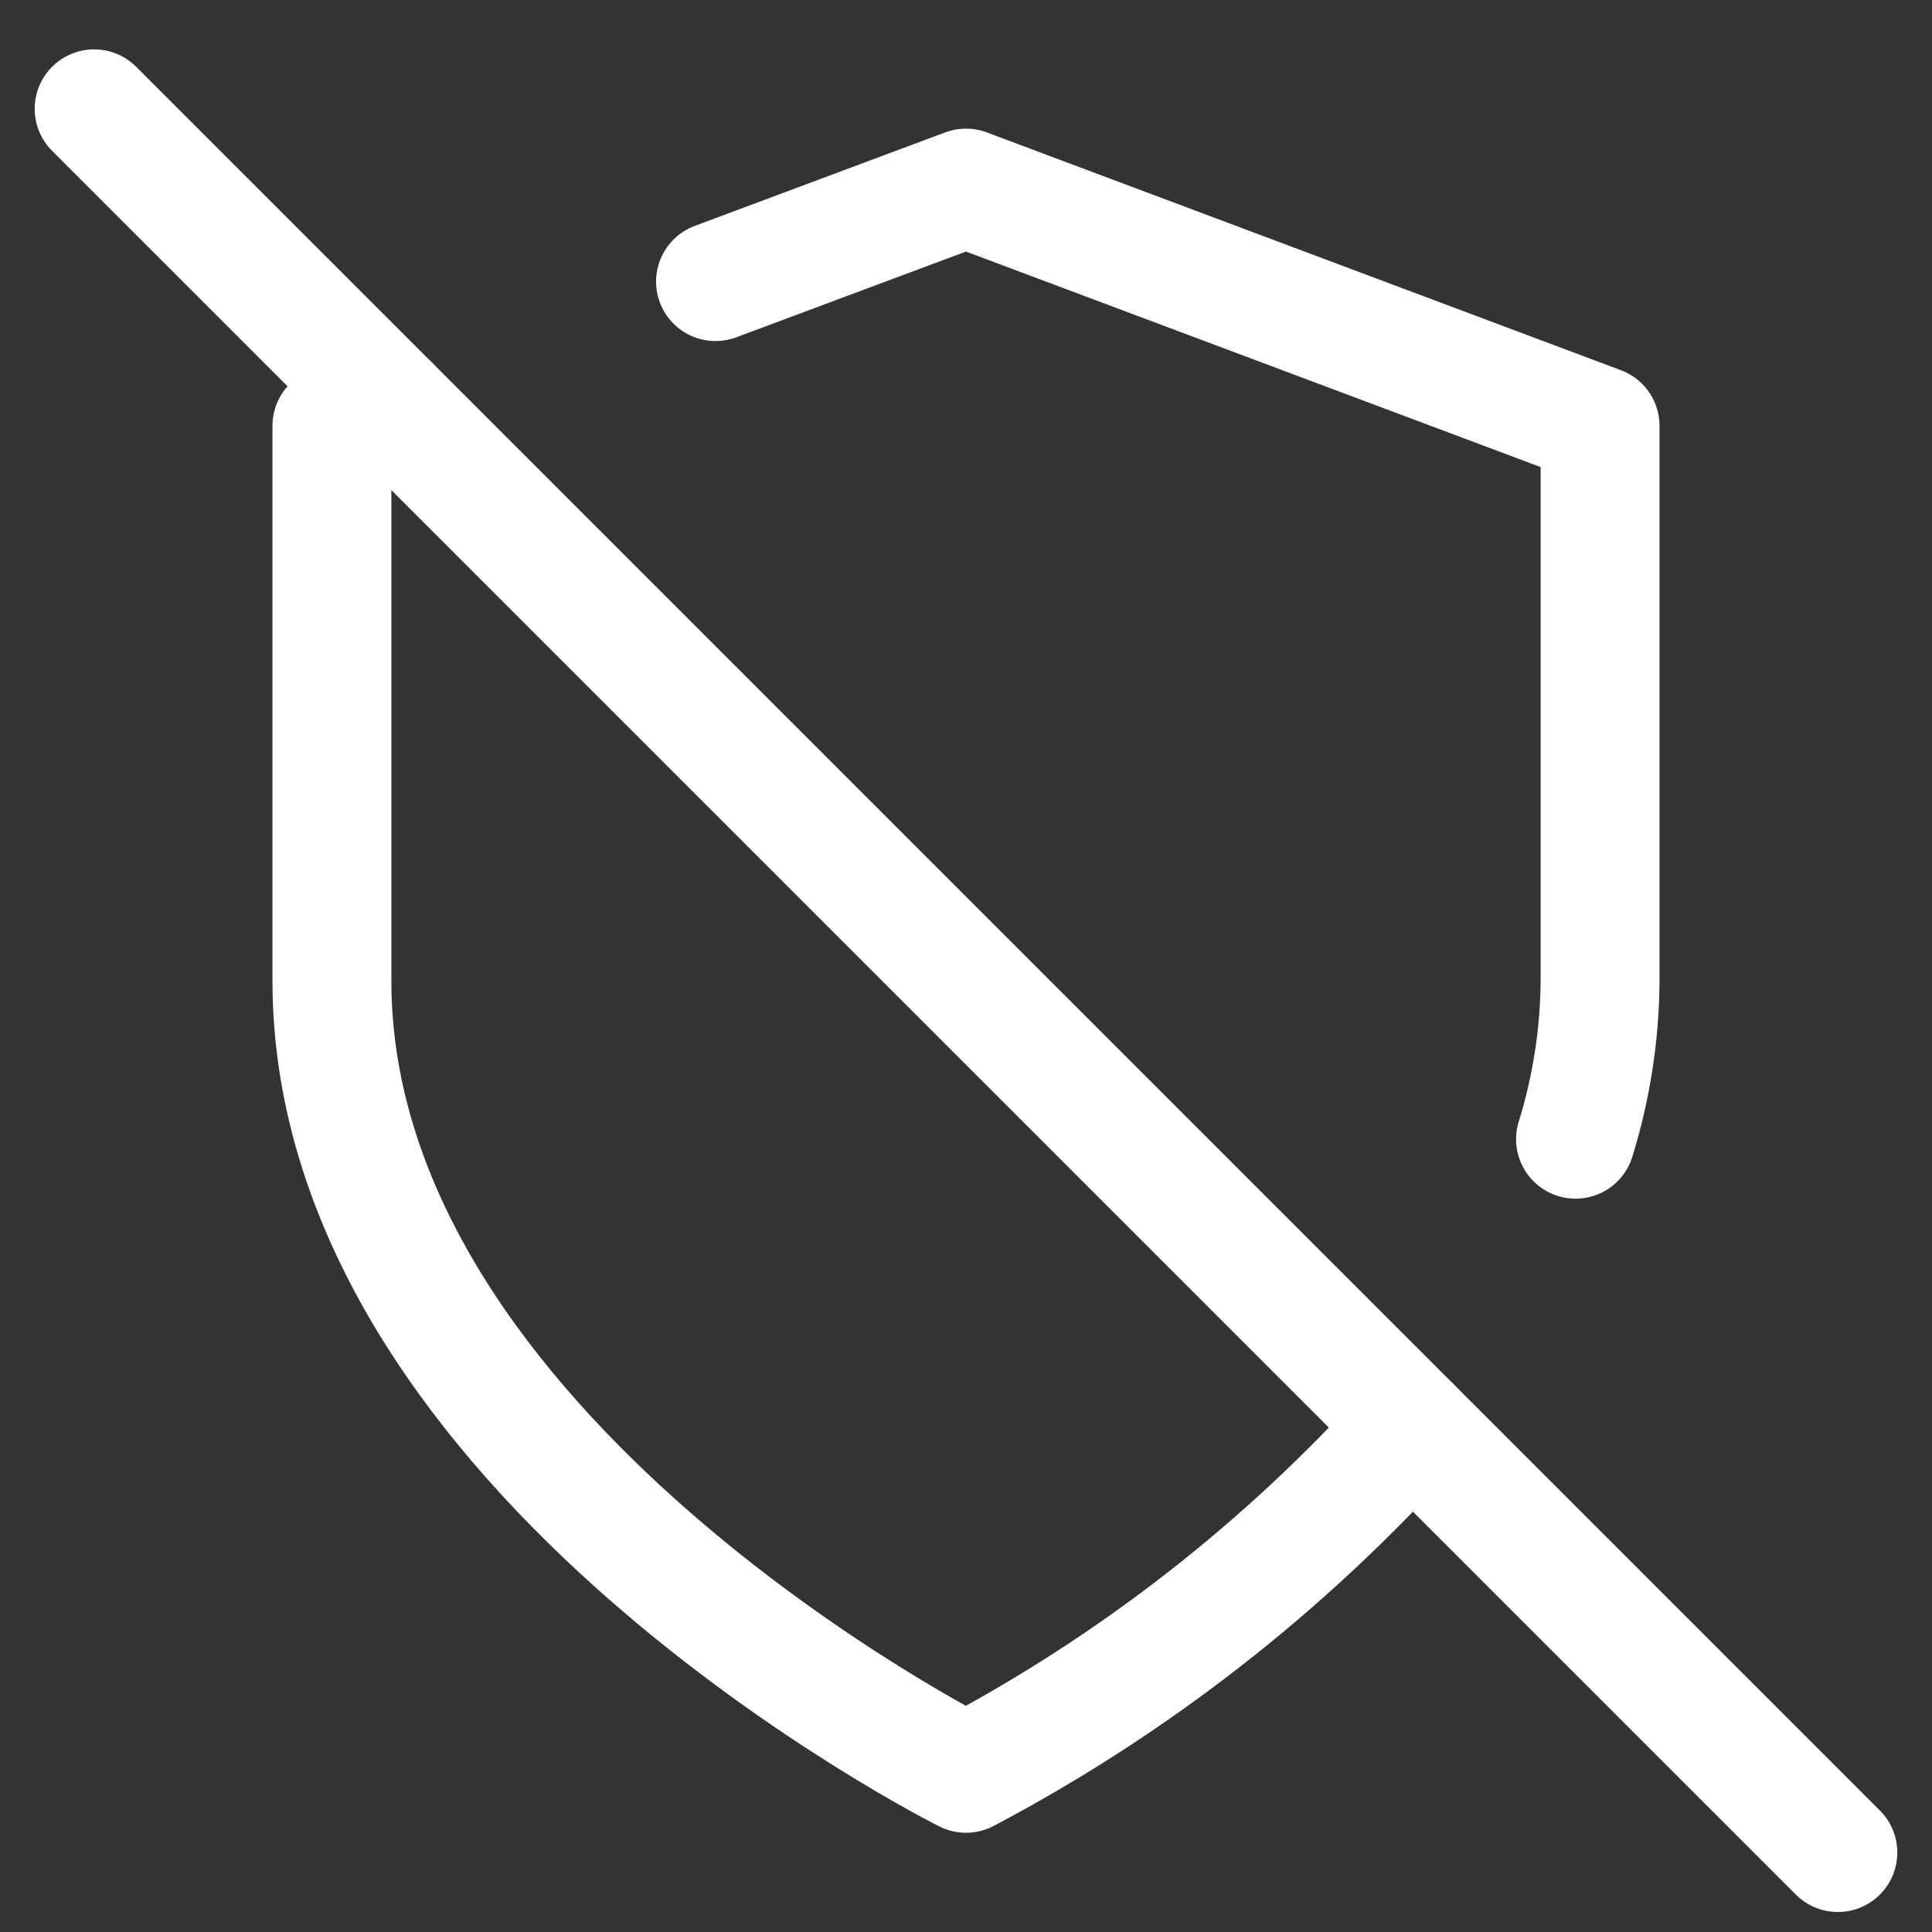
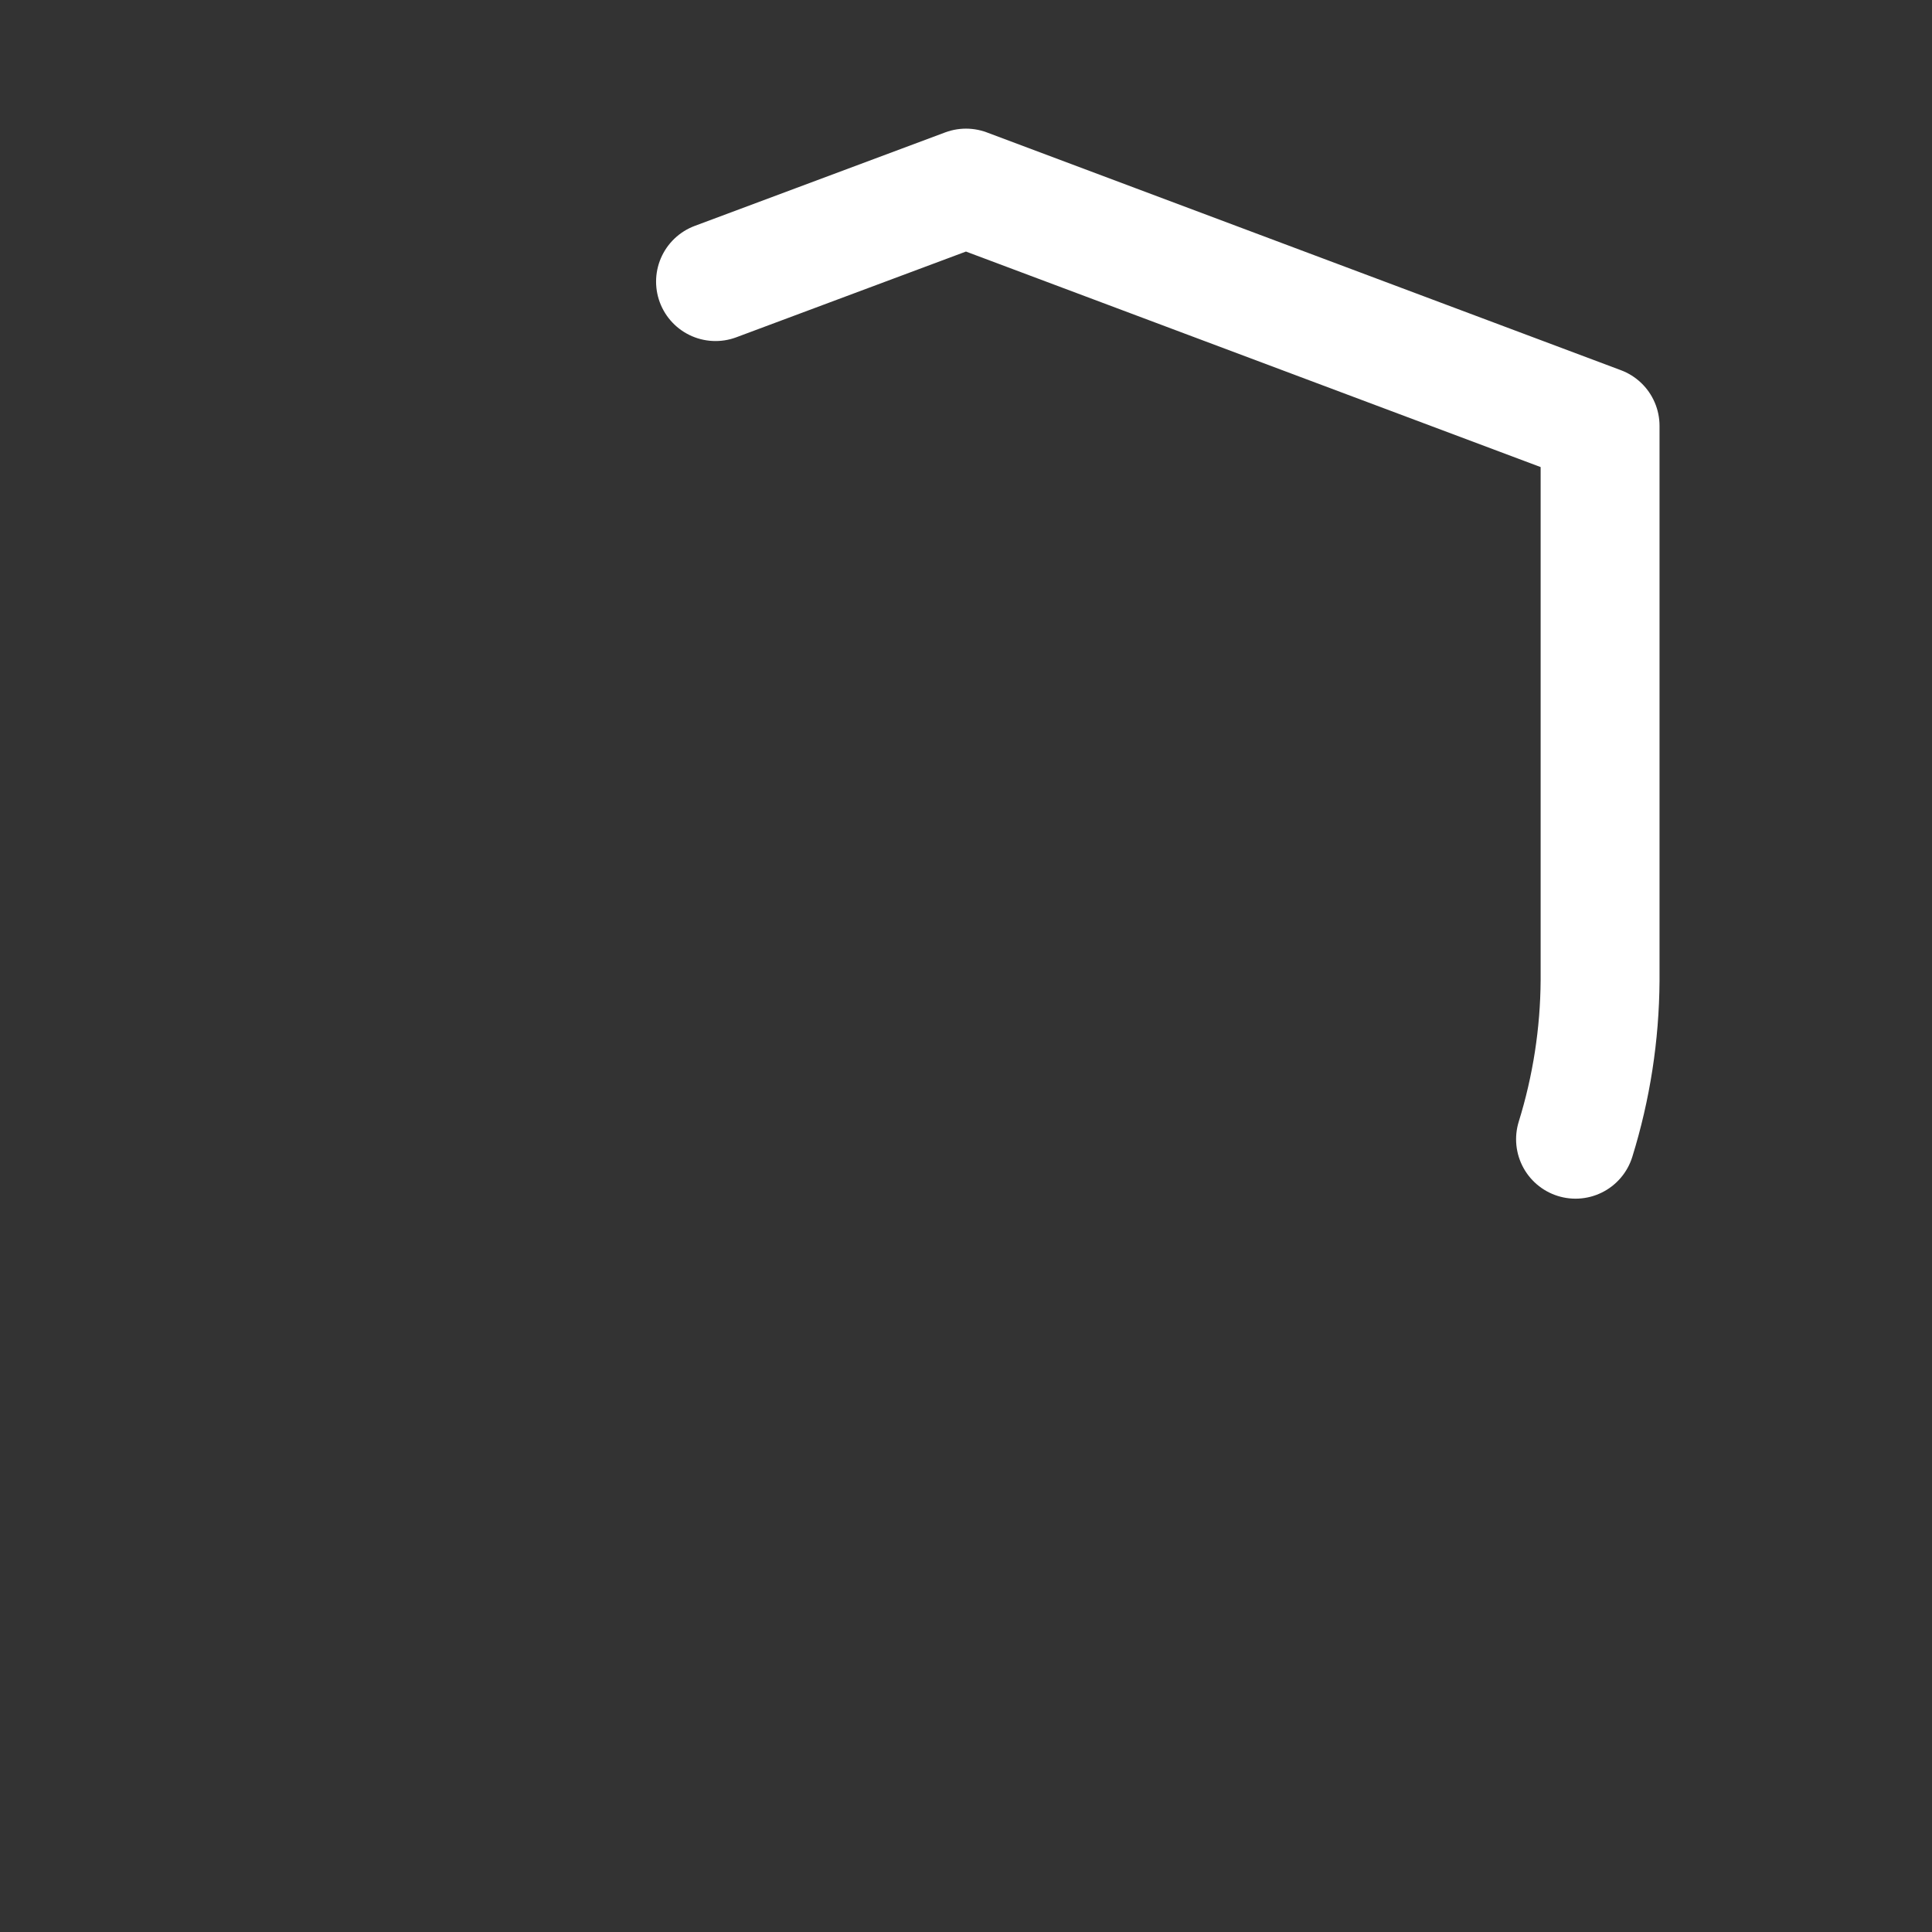
<svg xmlns="http://www.w3.org/2000/svg" width="65" height="65" viewBox="0 0 65 65" fill="none">
  <rect x="0" y="0" width="65" height="65" fill="#333333" stroke="none" />
  <g clip-path="url(#clip0_188_569)">
    <path d="M53.007 38.328C53.543 36.6 53.821 34.803 53.833 32.994V14.328L32.5 6.328L24.073 9.474" stroke="white" stroke-width="4" stroke-linecap="round" stroke-linejoin="round" />
-     <path d="M13.113 13.607L11.167 14.327V32.994C11.167 48.994 32.5 59.661 32.5 59.661C38.145 56.682 43.219 52.728 47.487 47.981" stroke="white" stroke-width="4" stroke-linecap="round" stroke-linejoin="round" />
-     <path d="M3.167 3.661L61.833 62.327" stroke="white" stroke-width="4" stroke-linecap="round" stroke-linejoin="round" />
  </g>
  <defs>
    <clipPath id="clip0_188_569">
      <rect width="64" height="64" fill="white" transform="translate(0.5 0.994)" />
    </clipPath>
  </defs>
</svg>